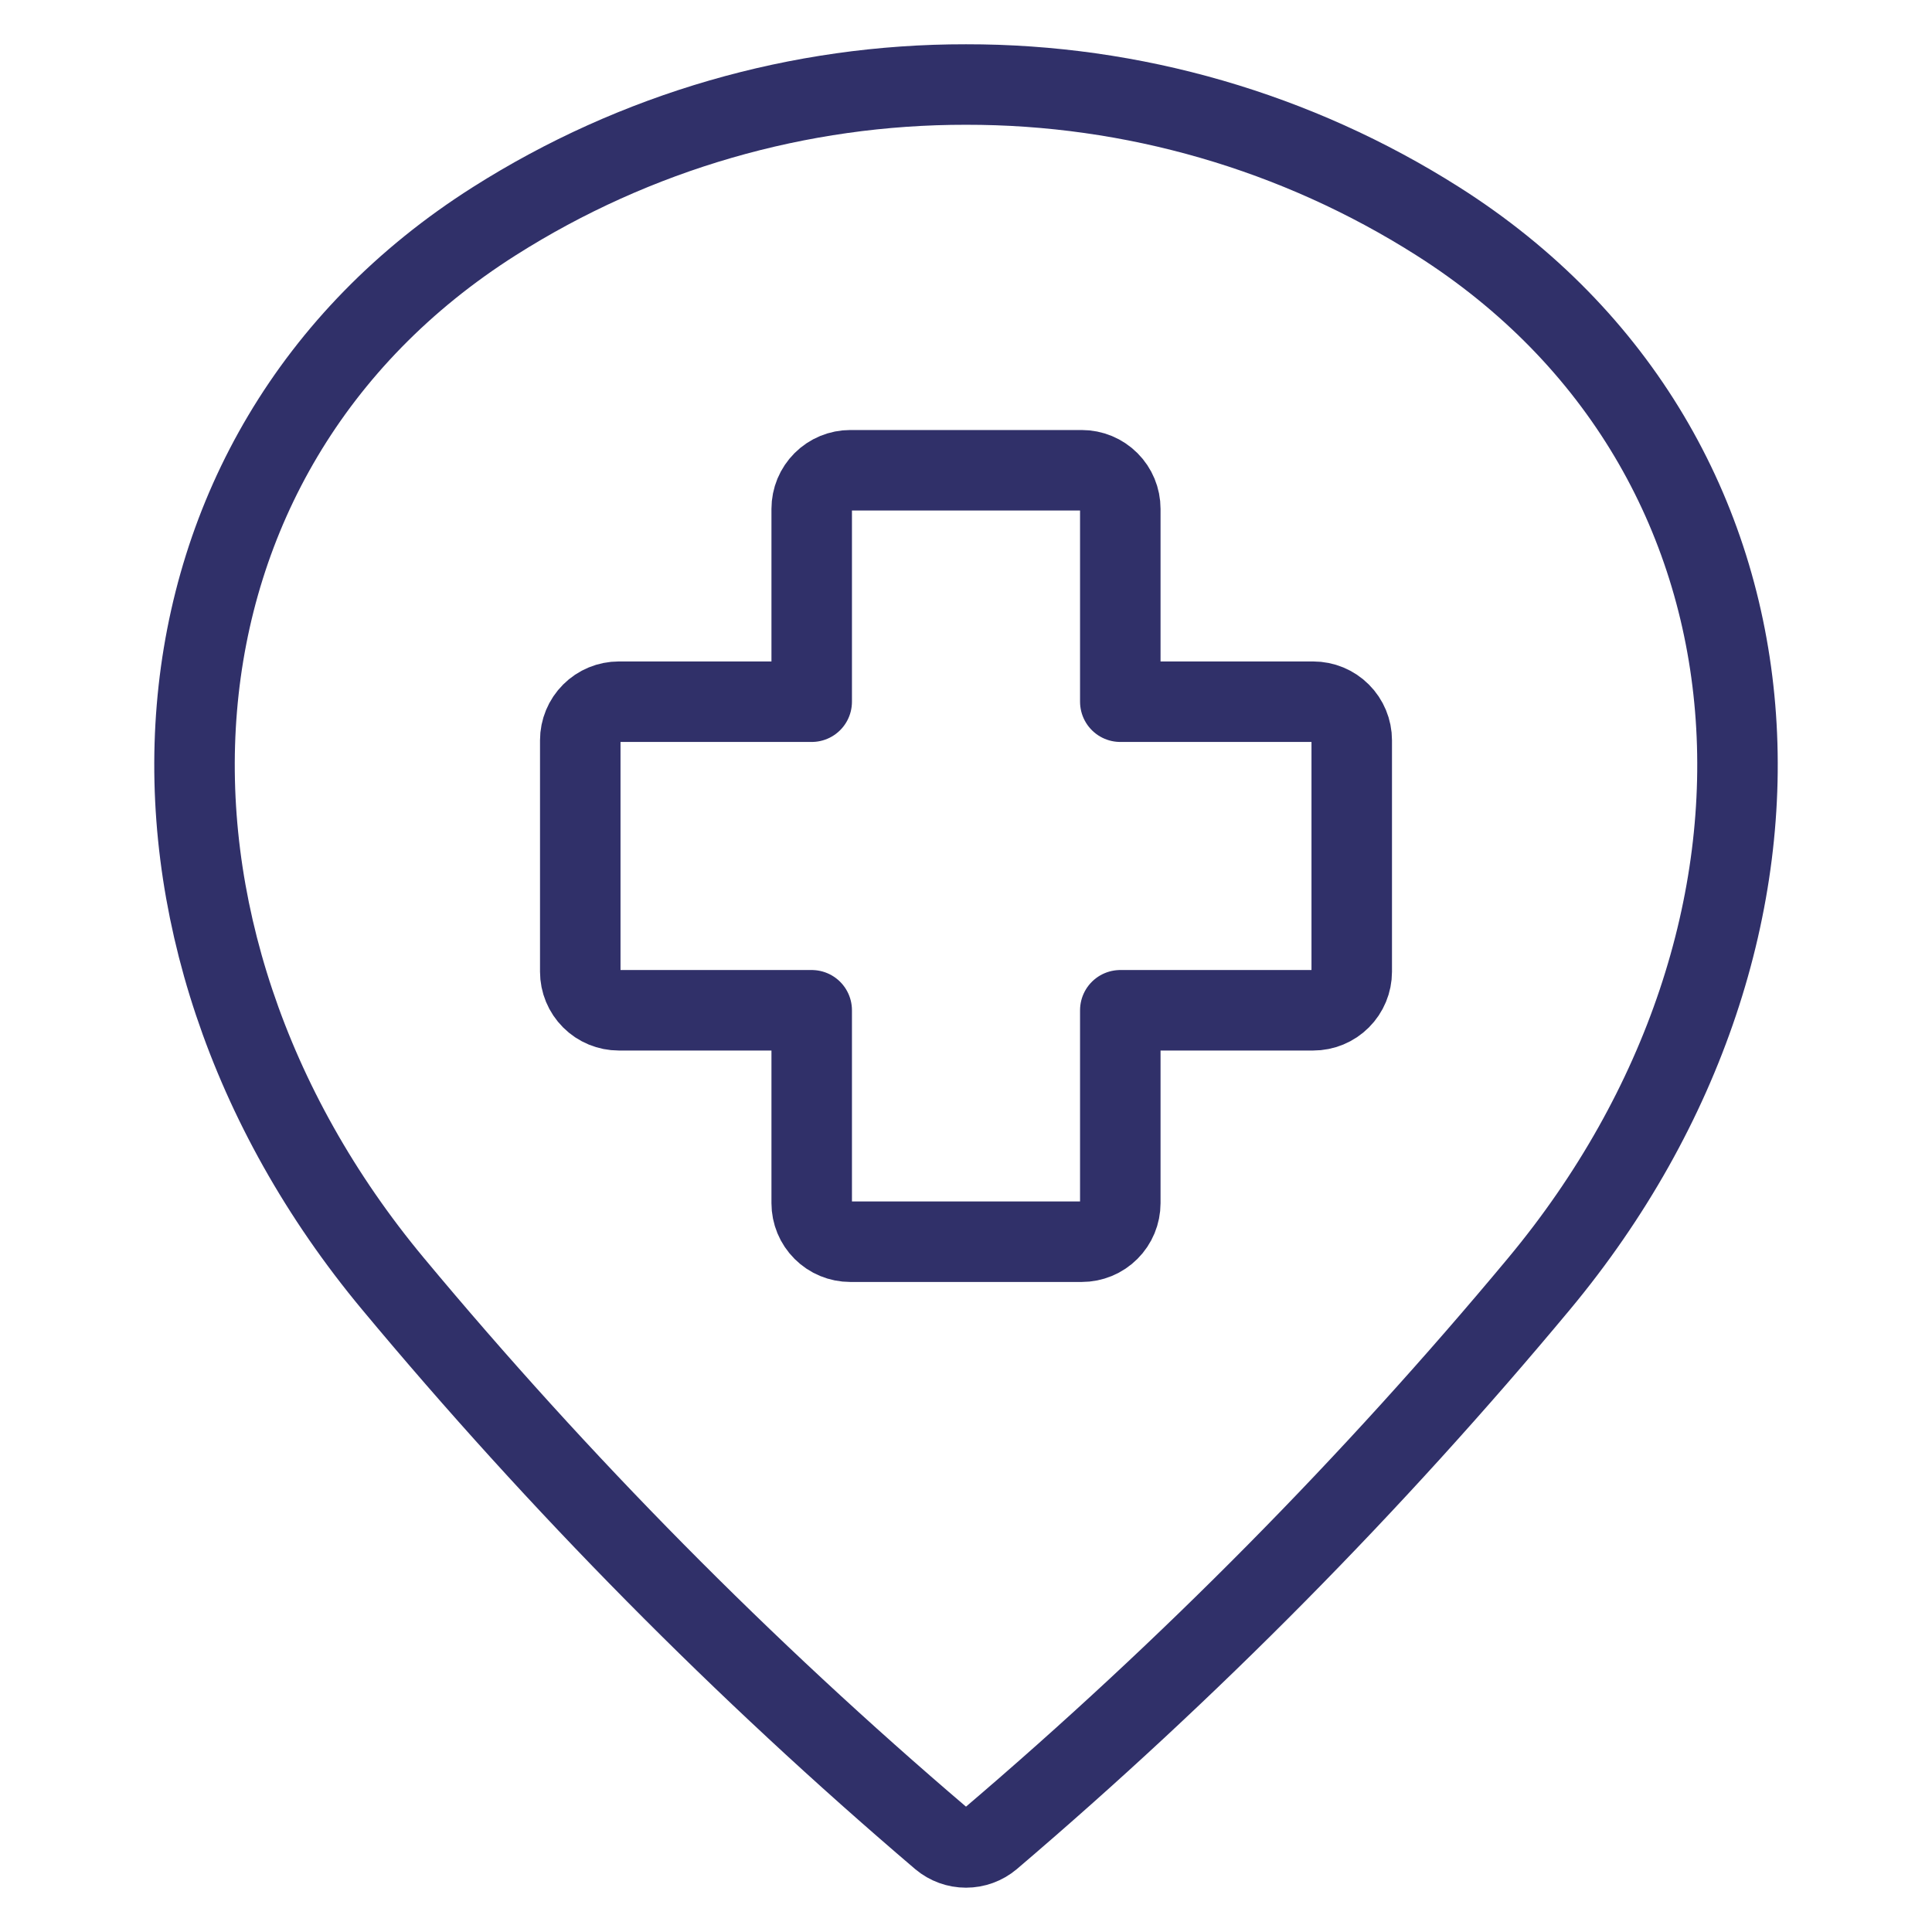
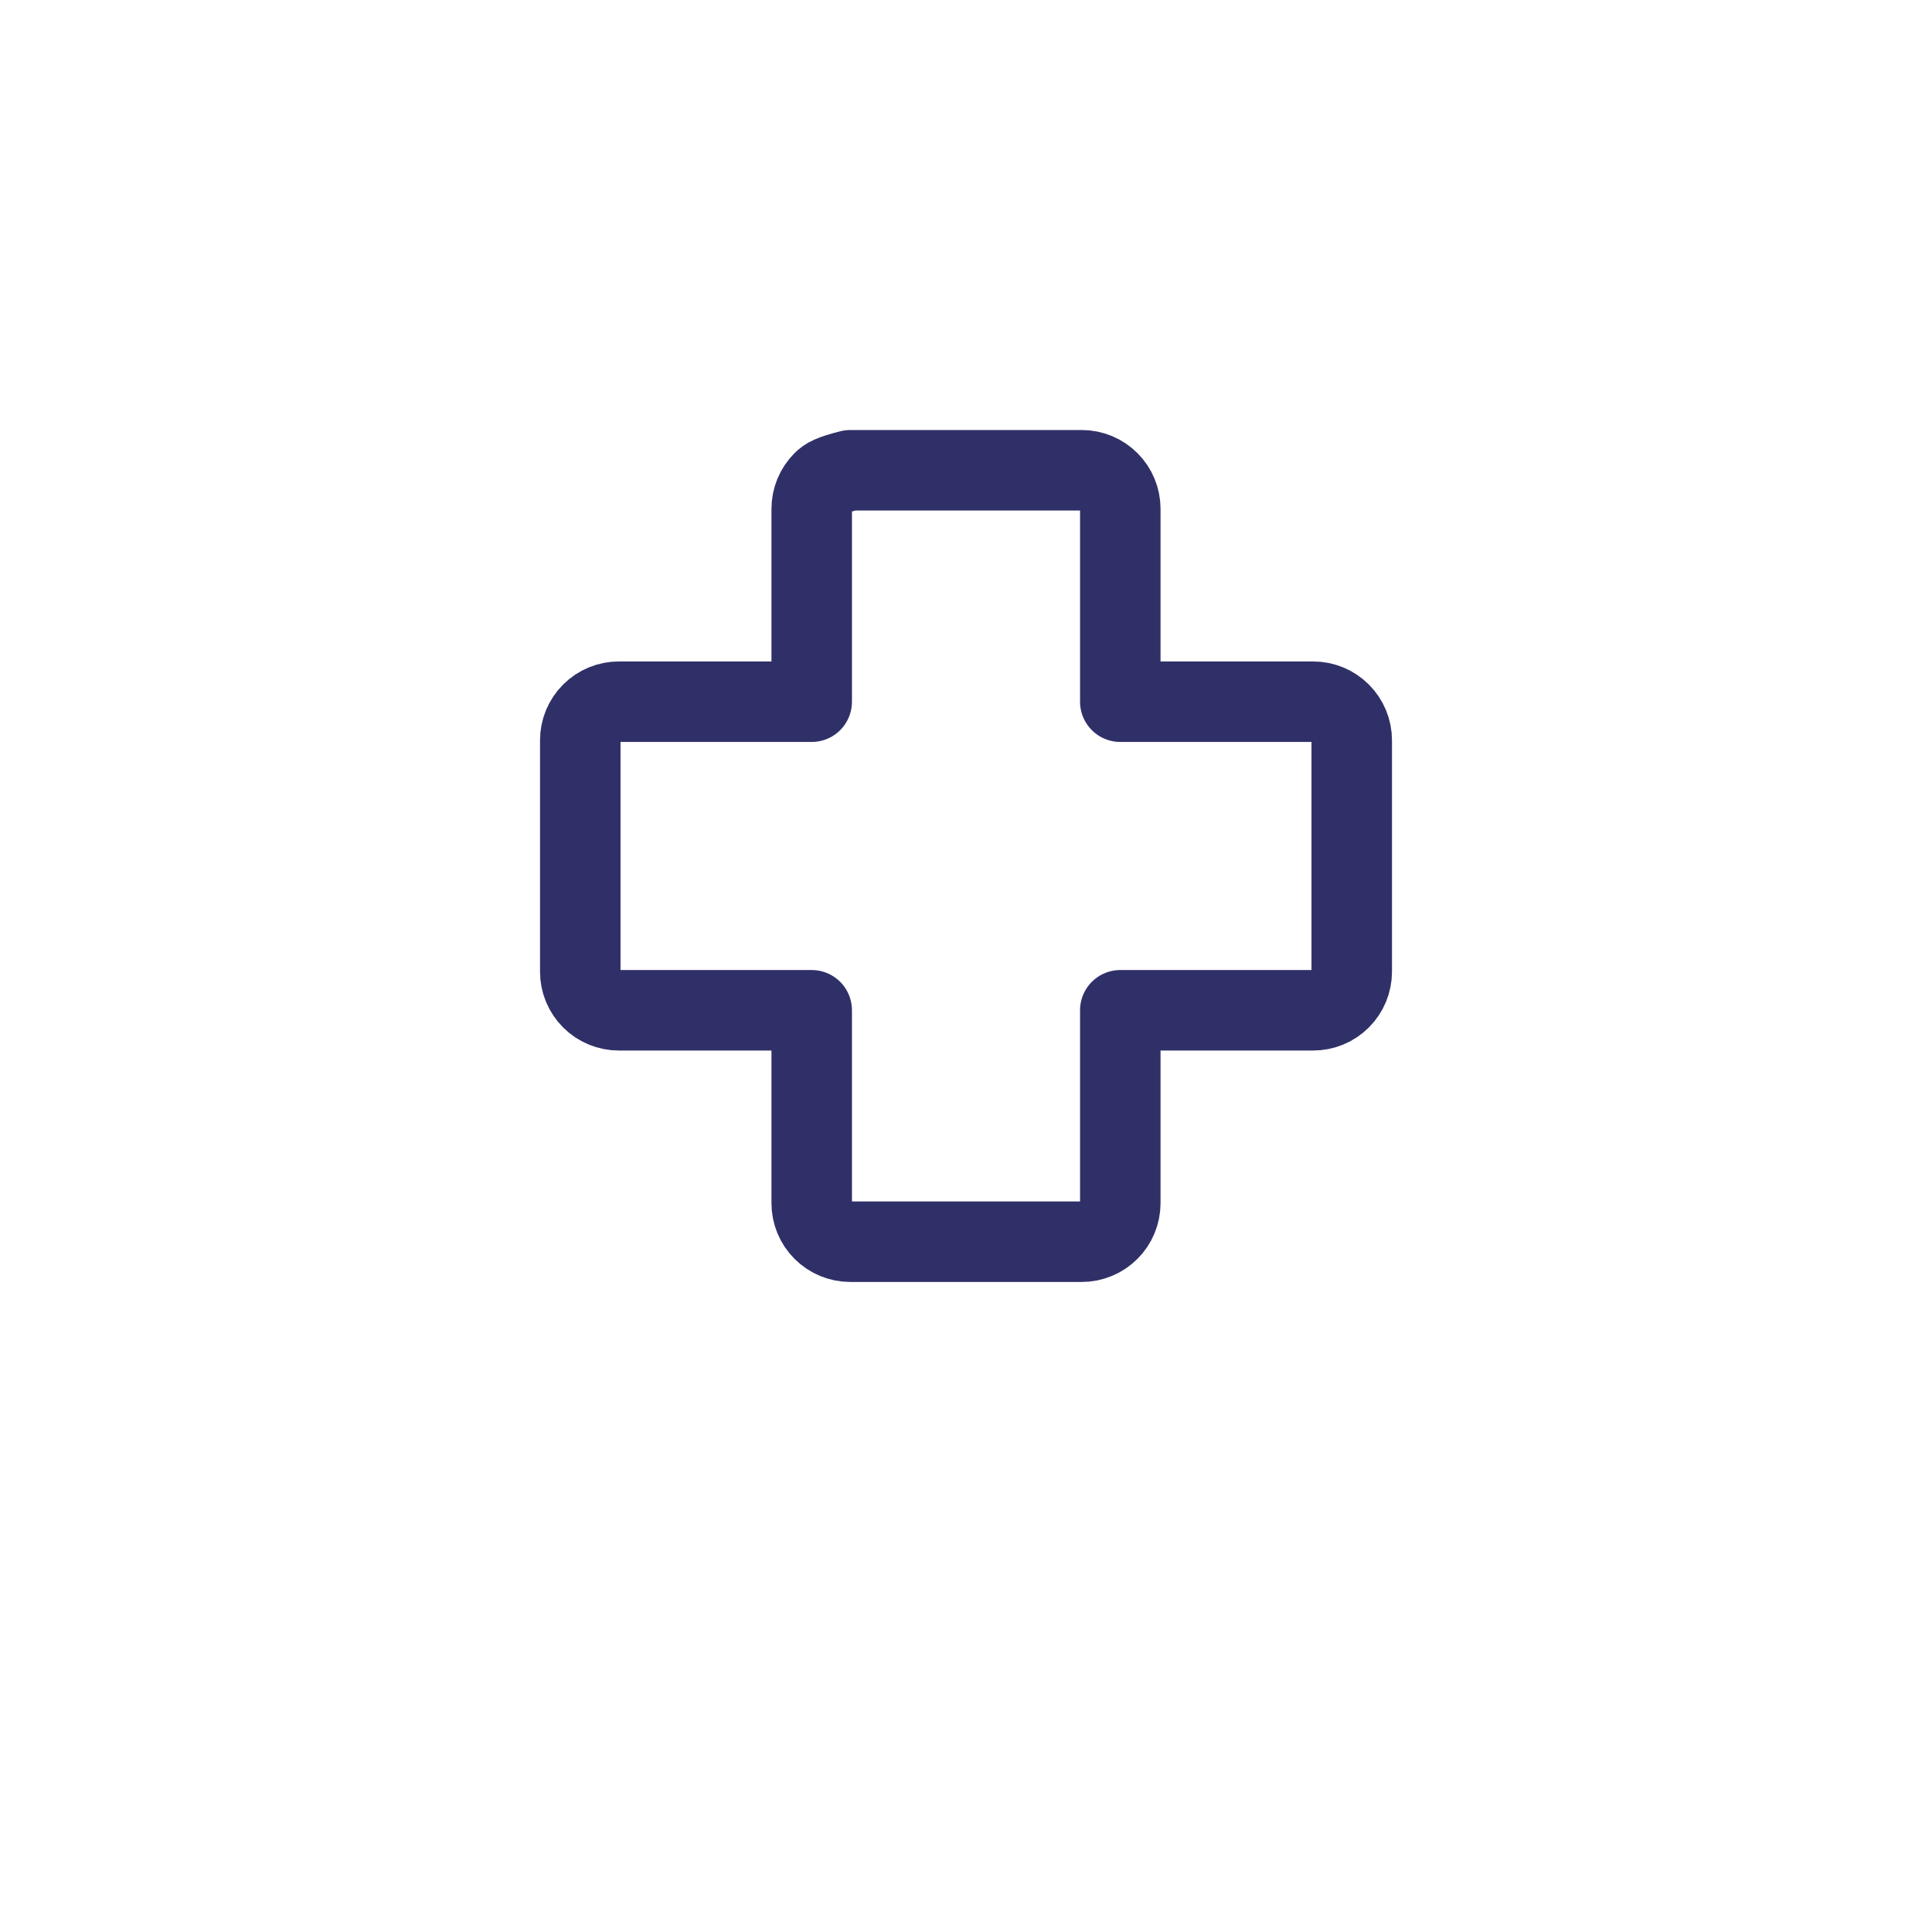
<svg xmlns="http://www.w3.org/2000/svg" width="96" height="96" viewBox="0 0 96 96" fill="none">
-   <path d="M48 4.2C56.296 4.188 64.424 6.542 71.429 10.985C89.638 22.527 90.979 46.367 76.47 63.797C68.191 73.74 59.078 82.958 49.23 91.351C48.886 91.64 48.45 91.798 48 91.798C47.55 91.798 47.114 91.64 46.77 91.351C36.922 82.957 27.809 73.737 19.53 63.793C5.024 46.367 6.362 22.527 24.571 10.985C31.576 6.542 39.704 4.188 48 4.2Z" stroke="#303069" stroke-width="4" stroke-linecap="round" stroke-linejoin="round" />
-   <path d="M67.167 36.784C67.167 36.276 66.965 35.788 66.605 35.429C66.246 35.069 65.758 34.867 65.25 34.867H55.667V25.284C55.667 24.776 55.465 24.288 55.105 23.929C54.746 23.569 54.258 23.367 53.75 23.367H42.25C41.998 23.367 41.749 23.417 41.517 23.513C41.284 23.609 41.073 23.751 40.895 23.929C40.717 24.107 40.576 24.318 40.479 24.55C40.383 24.783 40.333 25.032 40.333 25.284V34.867H30.75C30.242 34.867 29.754 35.069 29.395 35.429C29.035 35.788 28.833 36.276 28.833 36.784V48.284C28.833 48.792 29.035 49.28 29.395 49.639C29.754 49.999 30.242 50.2 30.75 50.2H40.333V59.784C40.333 60.292 40.535 60.78 40.895 61.139C41.254 61.499 41.742 61.7 42.25 61.7H53.75C54.258 61.7 54.746 61.499 55.105 61.139C55.465 60.78 55.667 60.292 55.667 59.784V50.2H65.25C65.758 50.2 66.246 49.999 66.605 49.639C66.965 49.28 67.167 48.792 67.167 48.284V36.784Z" stroke="#303069" stroke-width="4" stroke-linecap="round" stroke-linejoin="round" />
+   <path d="M67.167 36.784C67.167 36.276 66.965 35.788 66.605 35.429C66.246 35.069 65.758 34.867 65.25 34.867H55.667V25.284C55.667 24.776 55.465 24.288 55.105 23.929C54.746 23.569 54.258 23.367 53.75 23.367H42.25C41.284 23.609 41.073 23.751 40.895 23.929C40.717 24.107 40.576 24.318 40.479 24.55C40.383 24.783 40.333 25.032 40.333 25.284V34.867H30.75C30.242 34.867 29.754 35.069 29.395 35.429C29.035 35.788 28.833 36.276 28.833 36.784V48.284C28.833 48.792 29.035 49.28 29.395 49.639C29.754 49.999 30.242 50.2 30.75 50.2H40.333V59.784C40.333 60.292 40.535 60.78 40.895 61.139C41.254 61.499 41.742 61.7 42.25 61.7H53.75C54.258 61.7 54.746 61.499 55.105 61.139C55.465 60.78 55.667 60.292 55.667 59.784V50.2H65.25C65.758 50.2 66.246 49.999 66.605 49.639C66.965 49.28 67.167 48.792 67.167 48.284V36.784Z" stroke="#303069" stroke-width="4" stroke-linecap="round" stroke-linejoin="round" />
</svg>